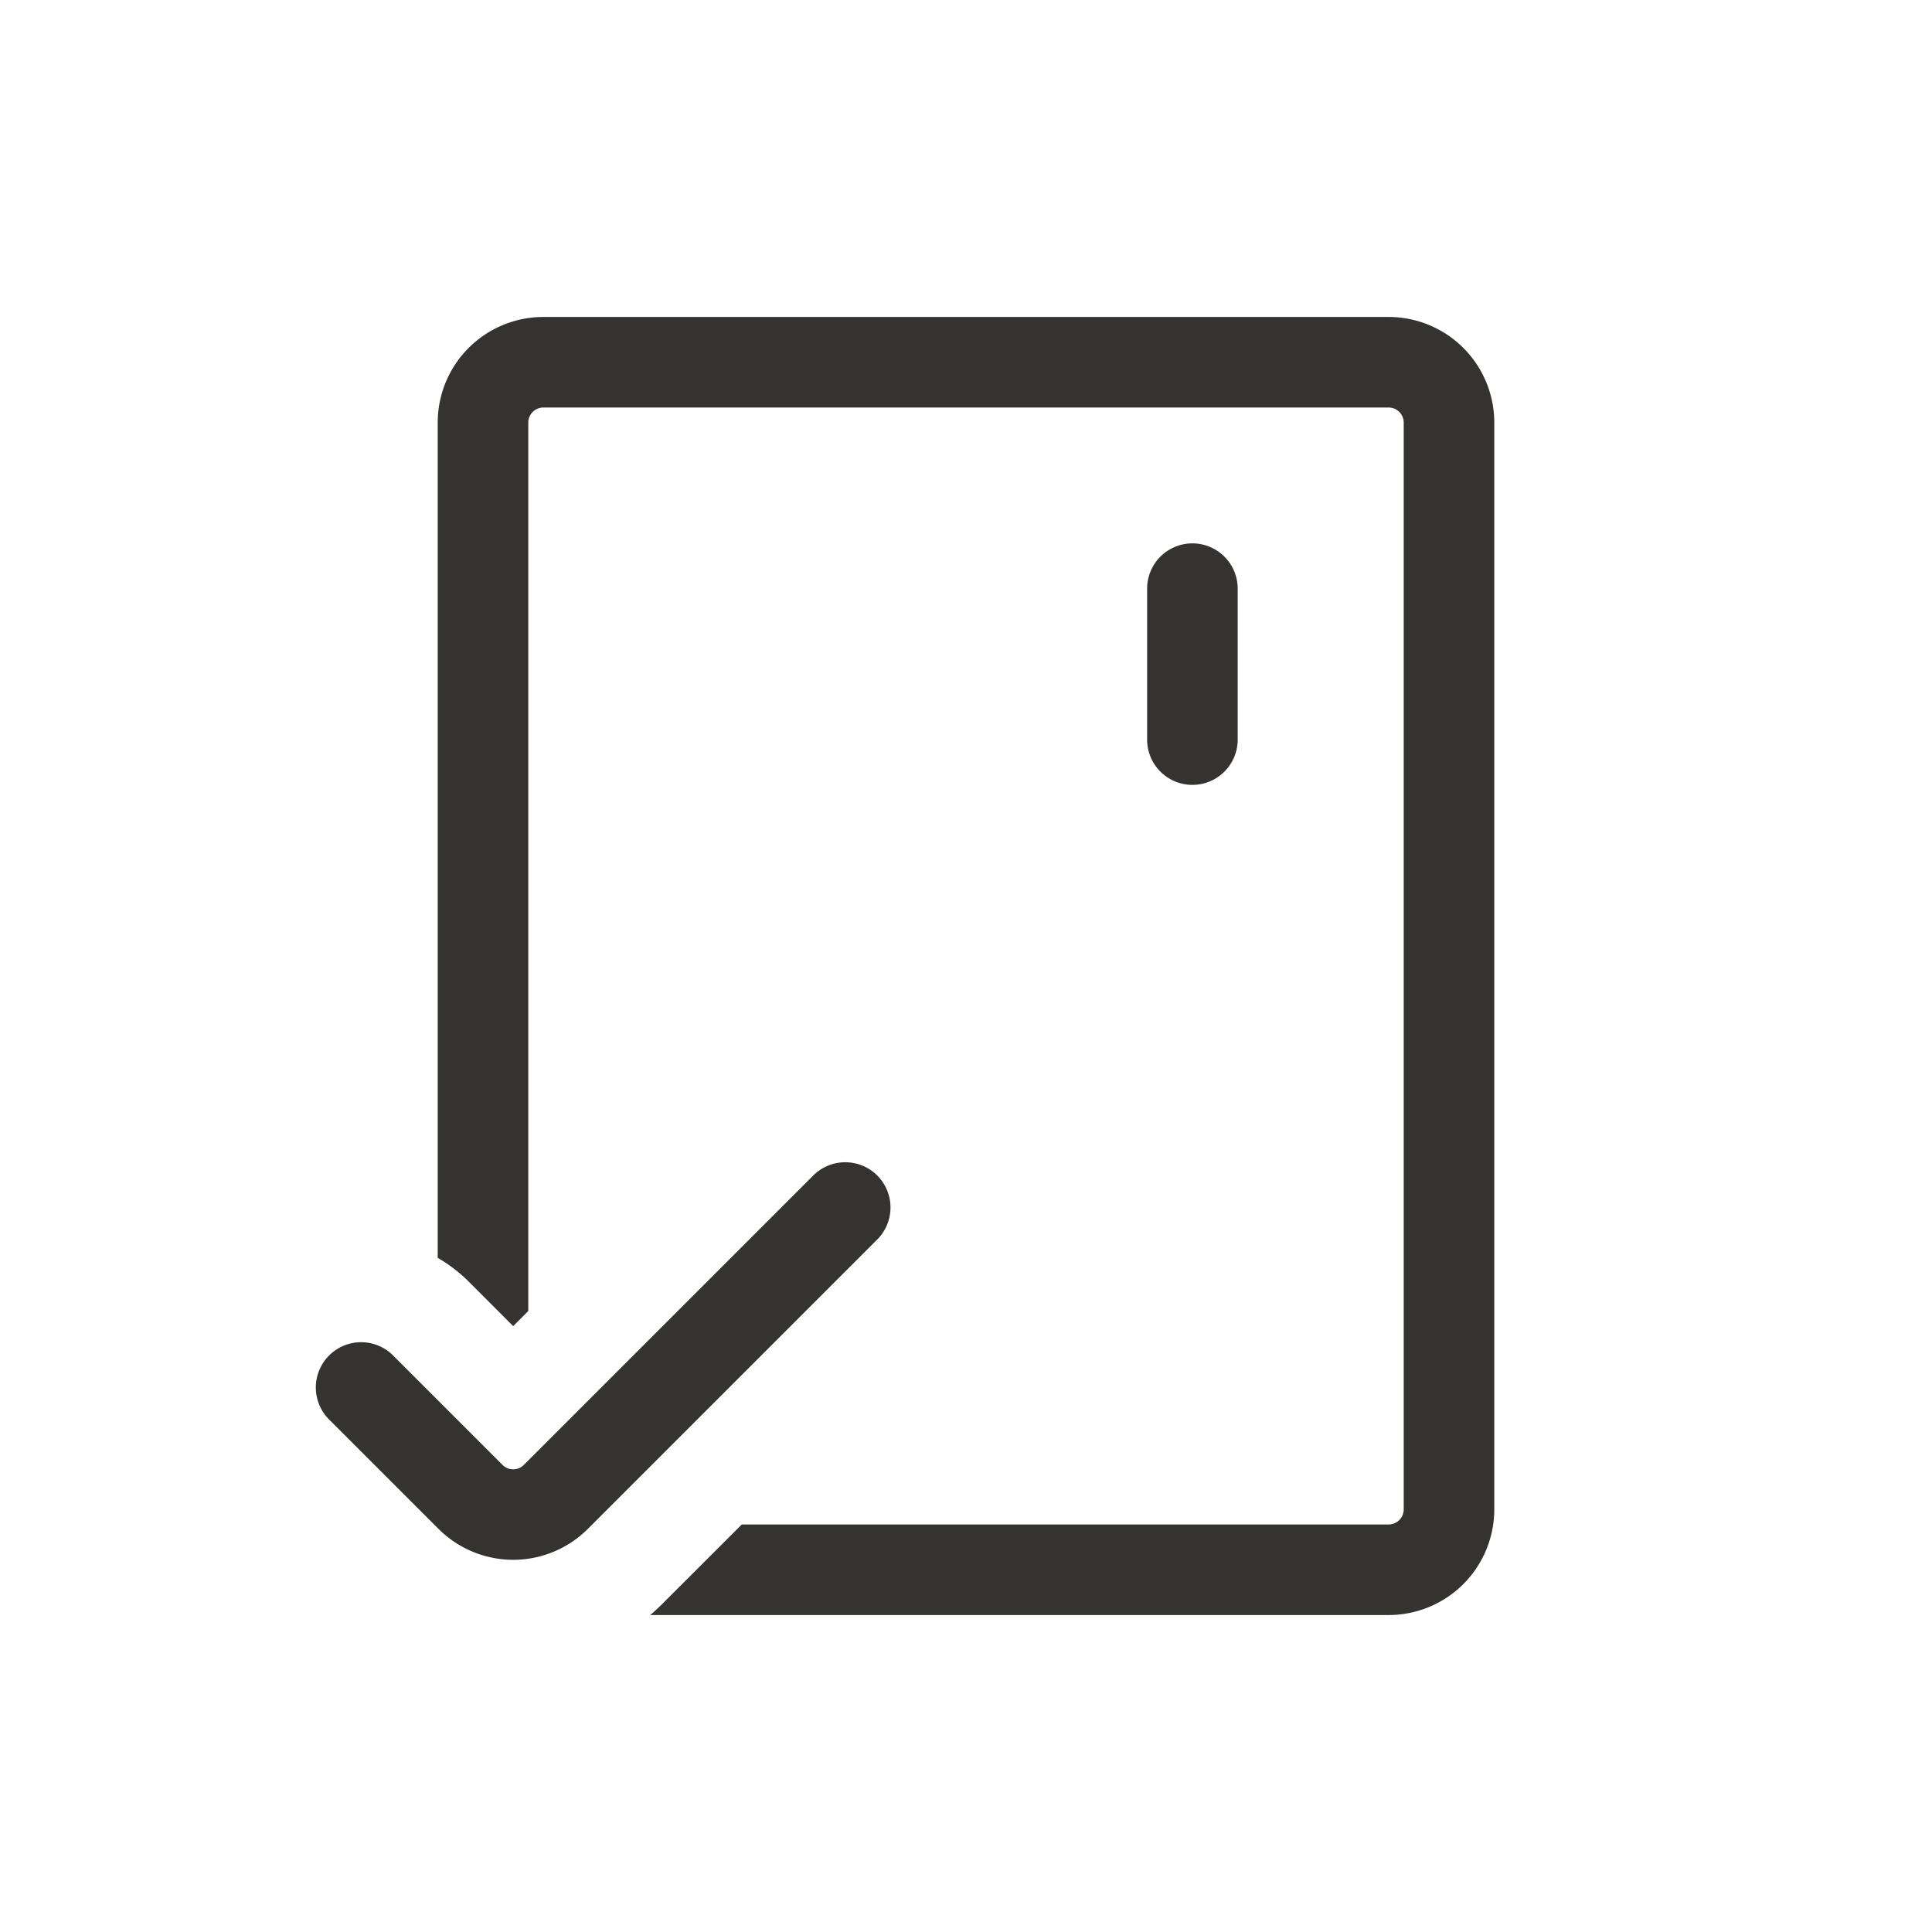
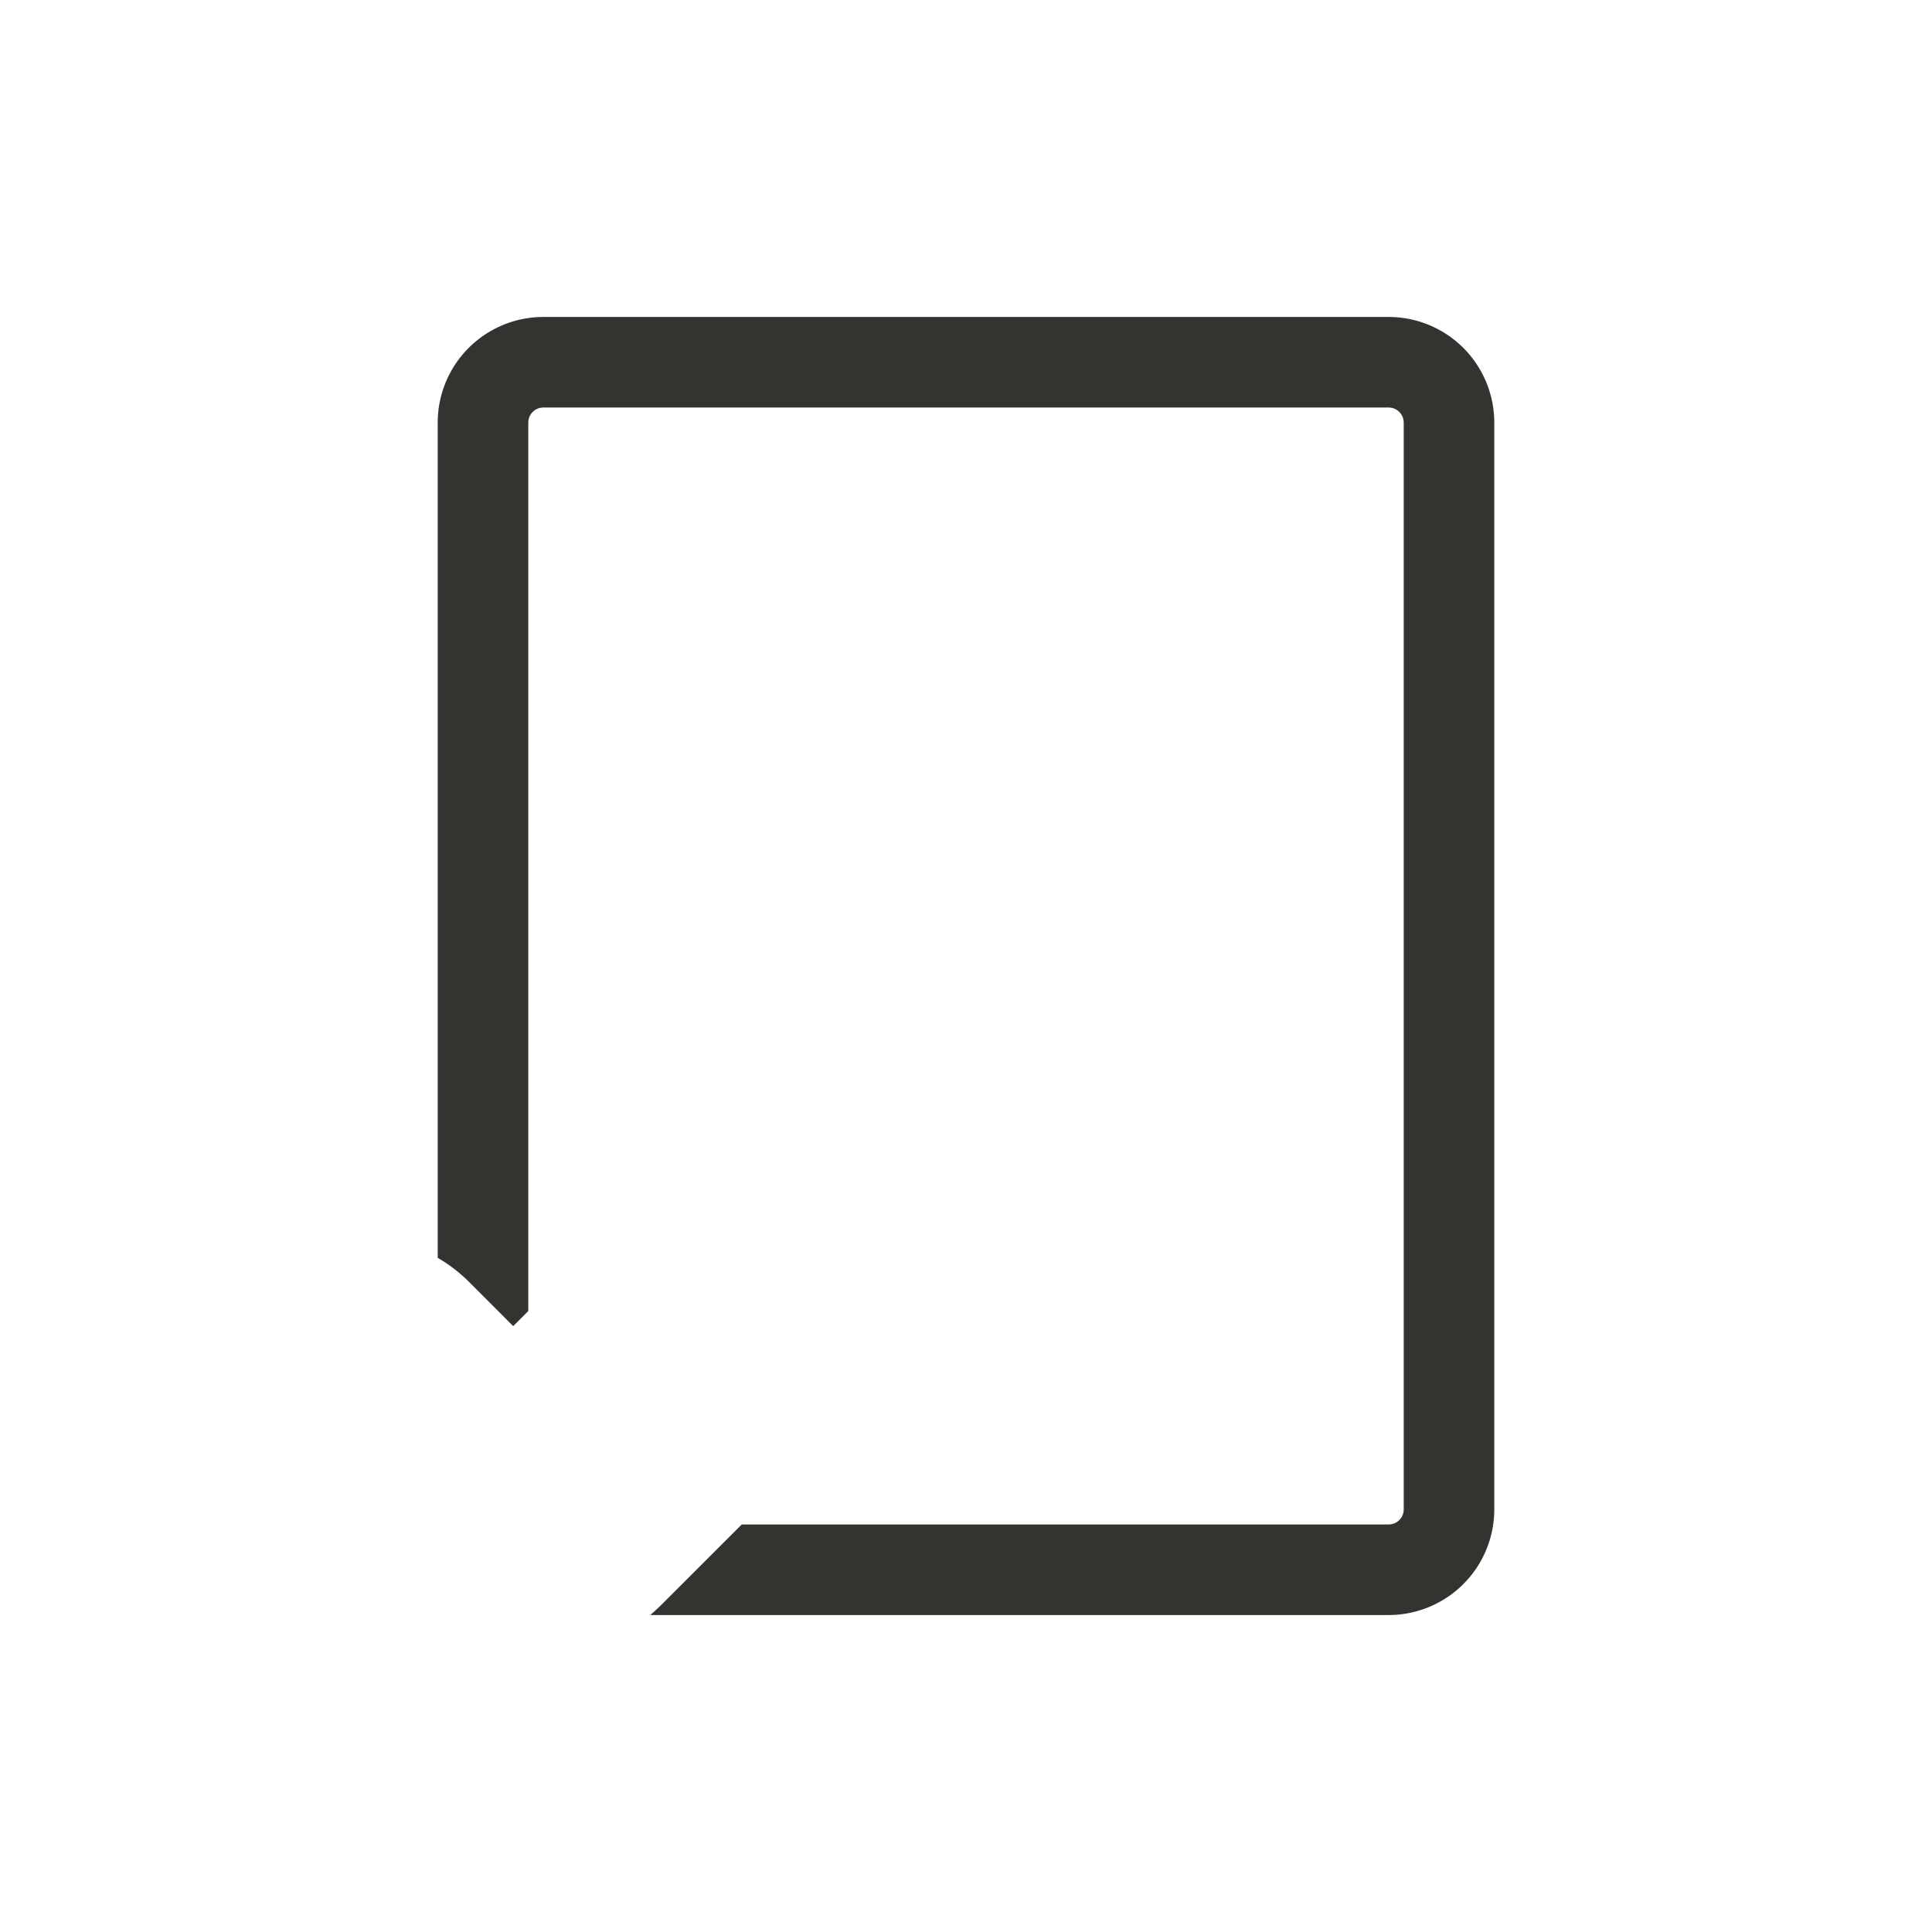
<svg xmlns="http://www.w3.org/2000/svg" fill="none" viewBox="0 0 32 32">
-   <path fill-rule="evenodd" clip-rule="evenodd" d="M19.75 9a.75.75 0 0 1 .75.75v2.5a.75.75 0 0 1-1.5 0v-2.5a.75.75 0 0 1 .75-.75Z" fill="#343330" />
  <path fill-rule="evenodd" clip-rule="evenodd" d="M9 5.25A1.75 1.75 0 0 0 7.25 7v13.834c.185.107.36.24.518.398l.732.733.25-.25V7A.25.25 0 0 1 9 6.75h14a.25.25 0 0 1 .25.25v18a.25.25 0 0 1-.25.25H12.286l-1.311 1.31c-.066.067-.135.13-.205.19H23A1.75 1.75 0 0 0 24.75 25V7A1.75 1.75 0 0 0 23 5.25H9Z" fill="#343330" />
-   <path fill-rule="evenodd" clip-rule="evenodd" d="M14.53 19.47a.75.75 0 0 1 0 1.06l-4.793 4.793a1.75 1.75 0 0 1-2.474 0L5.47 23.53a.75.75 0 1 1 1.06-1.06l1.793 1.793a.25.25 0 0 0 .354 0l4.793-4.793a.75.75 0 0 1 1.06 0Z" fill="#343330" />
</svg>